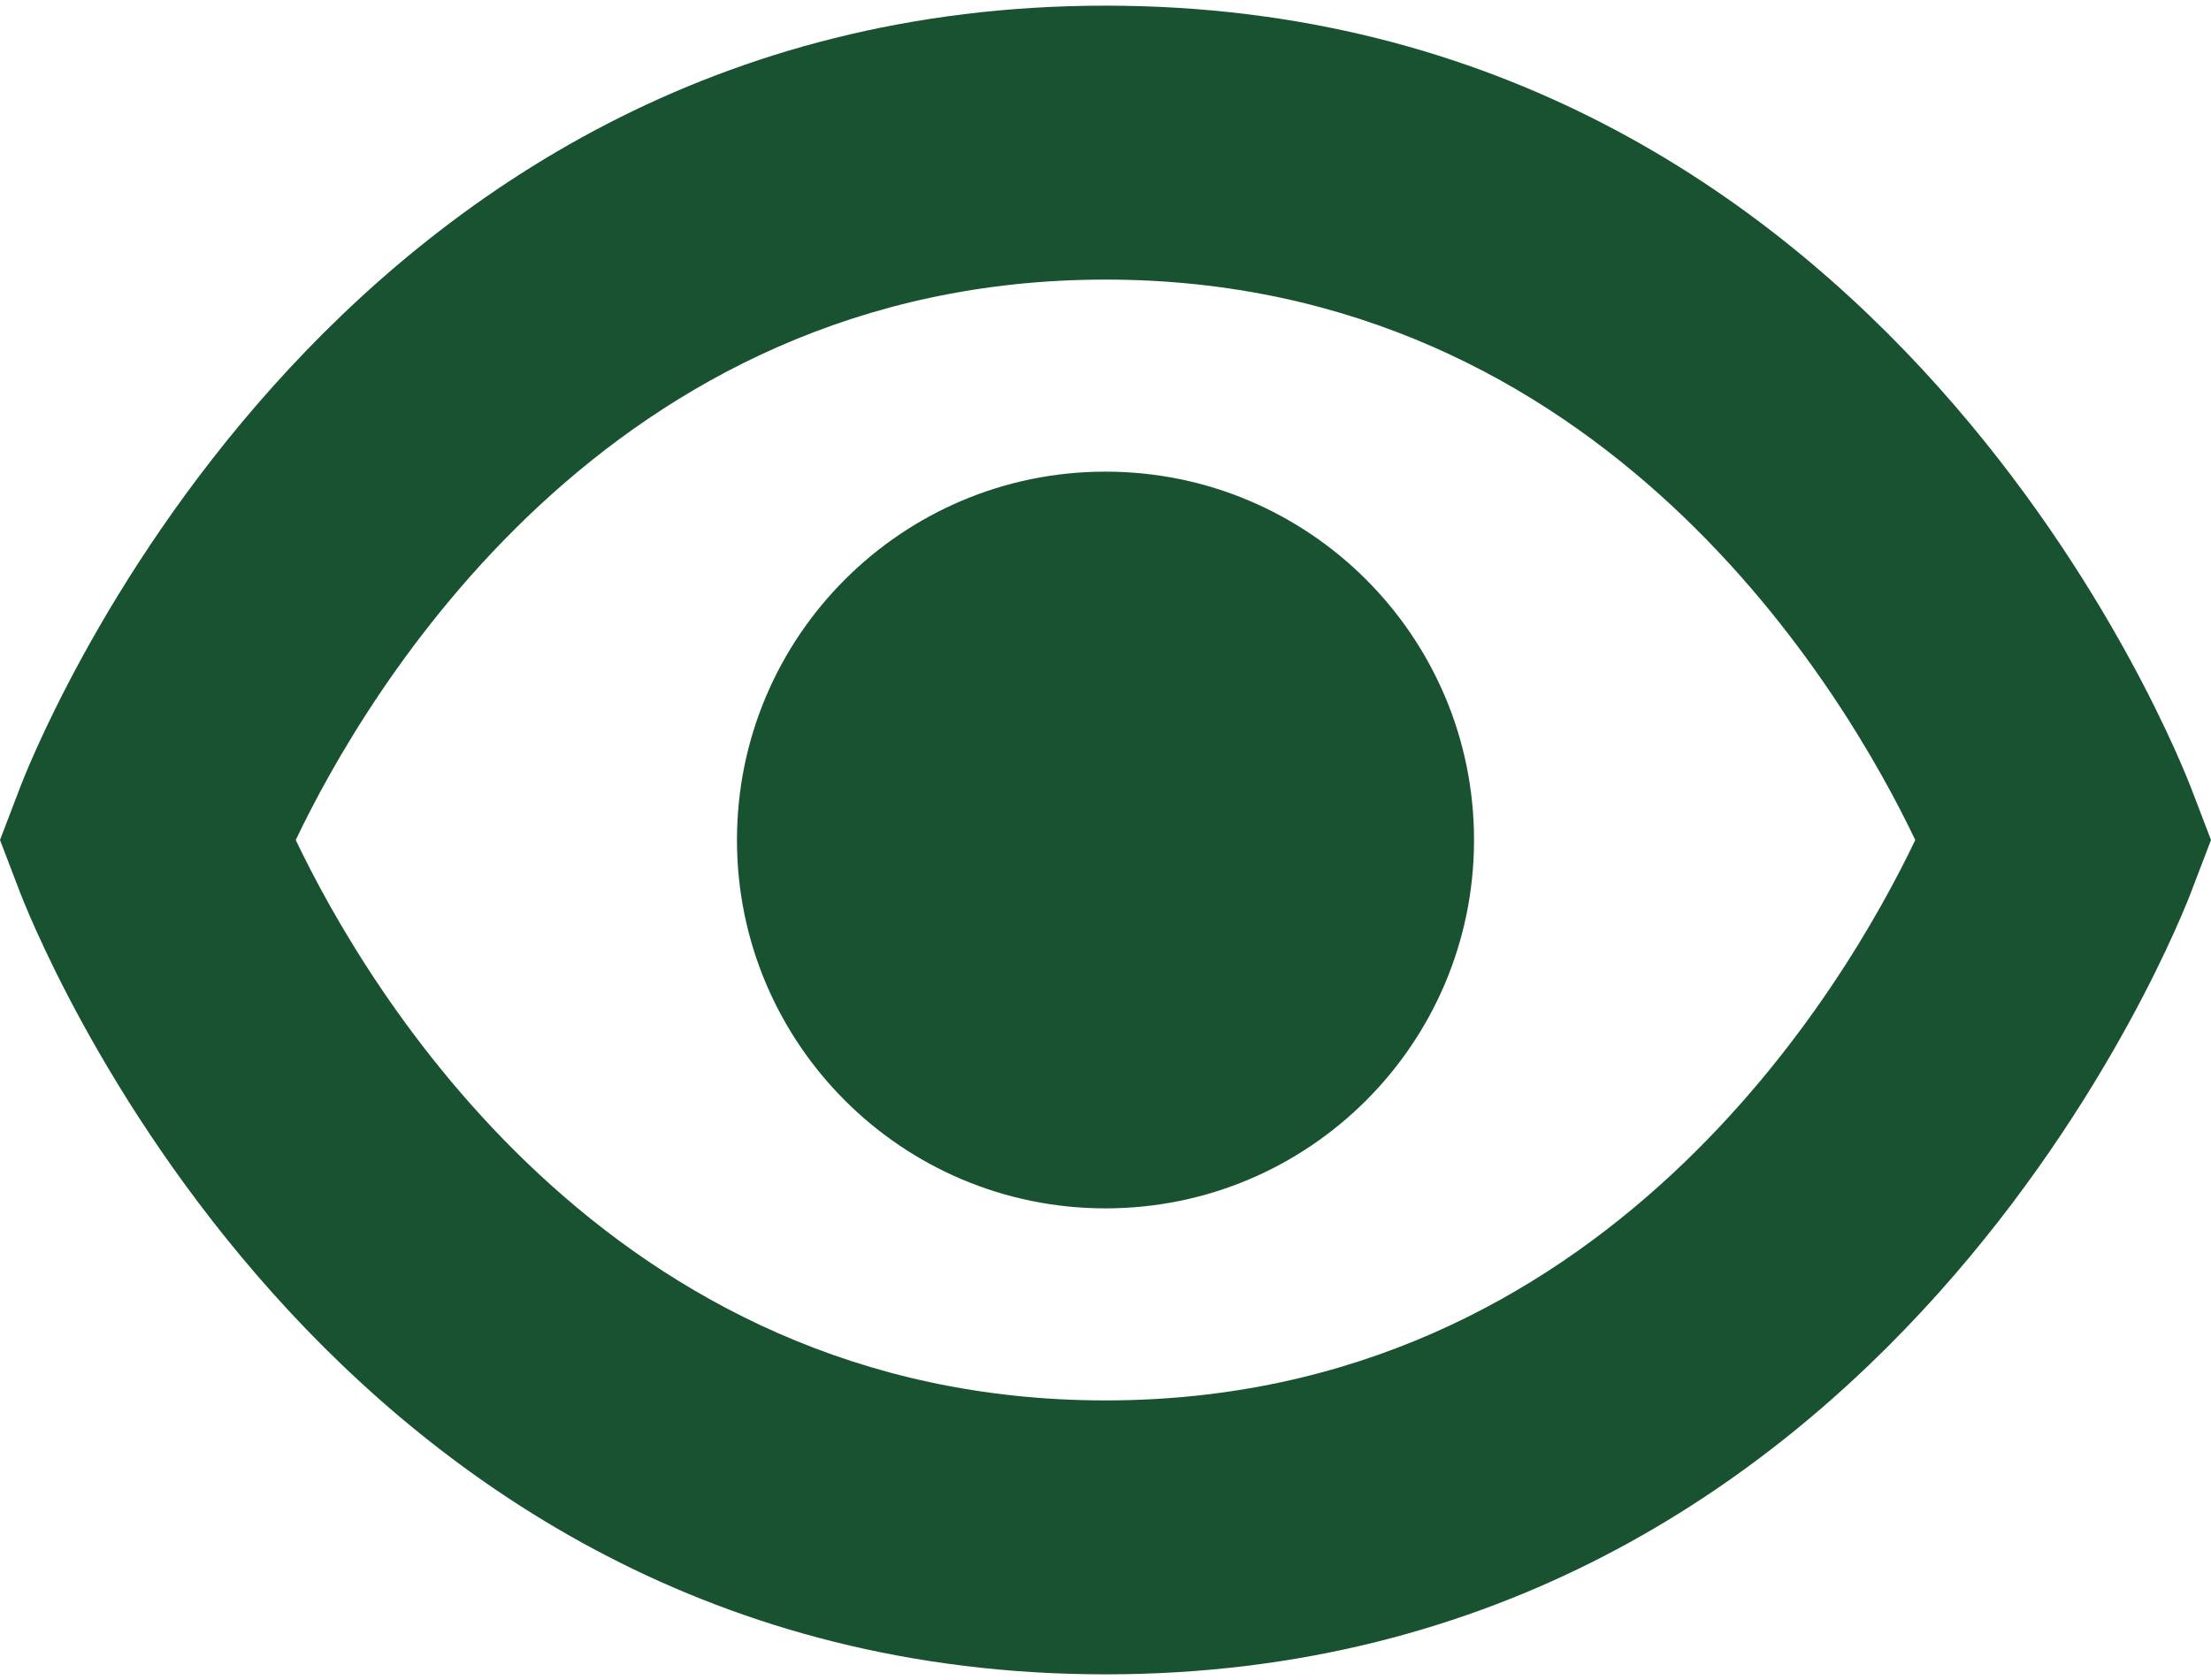
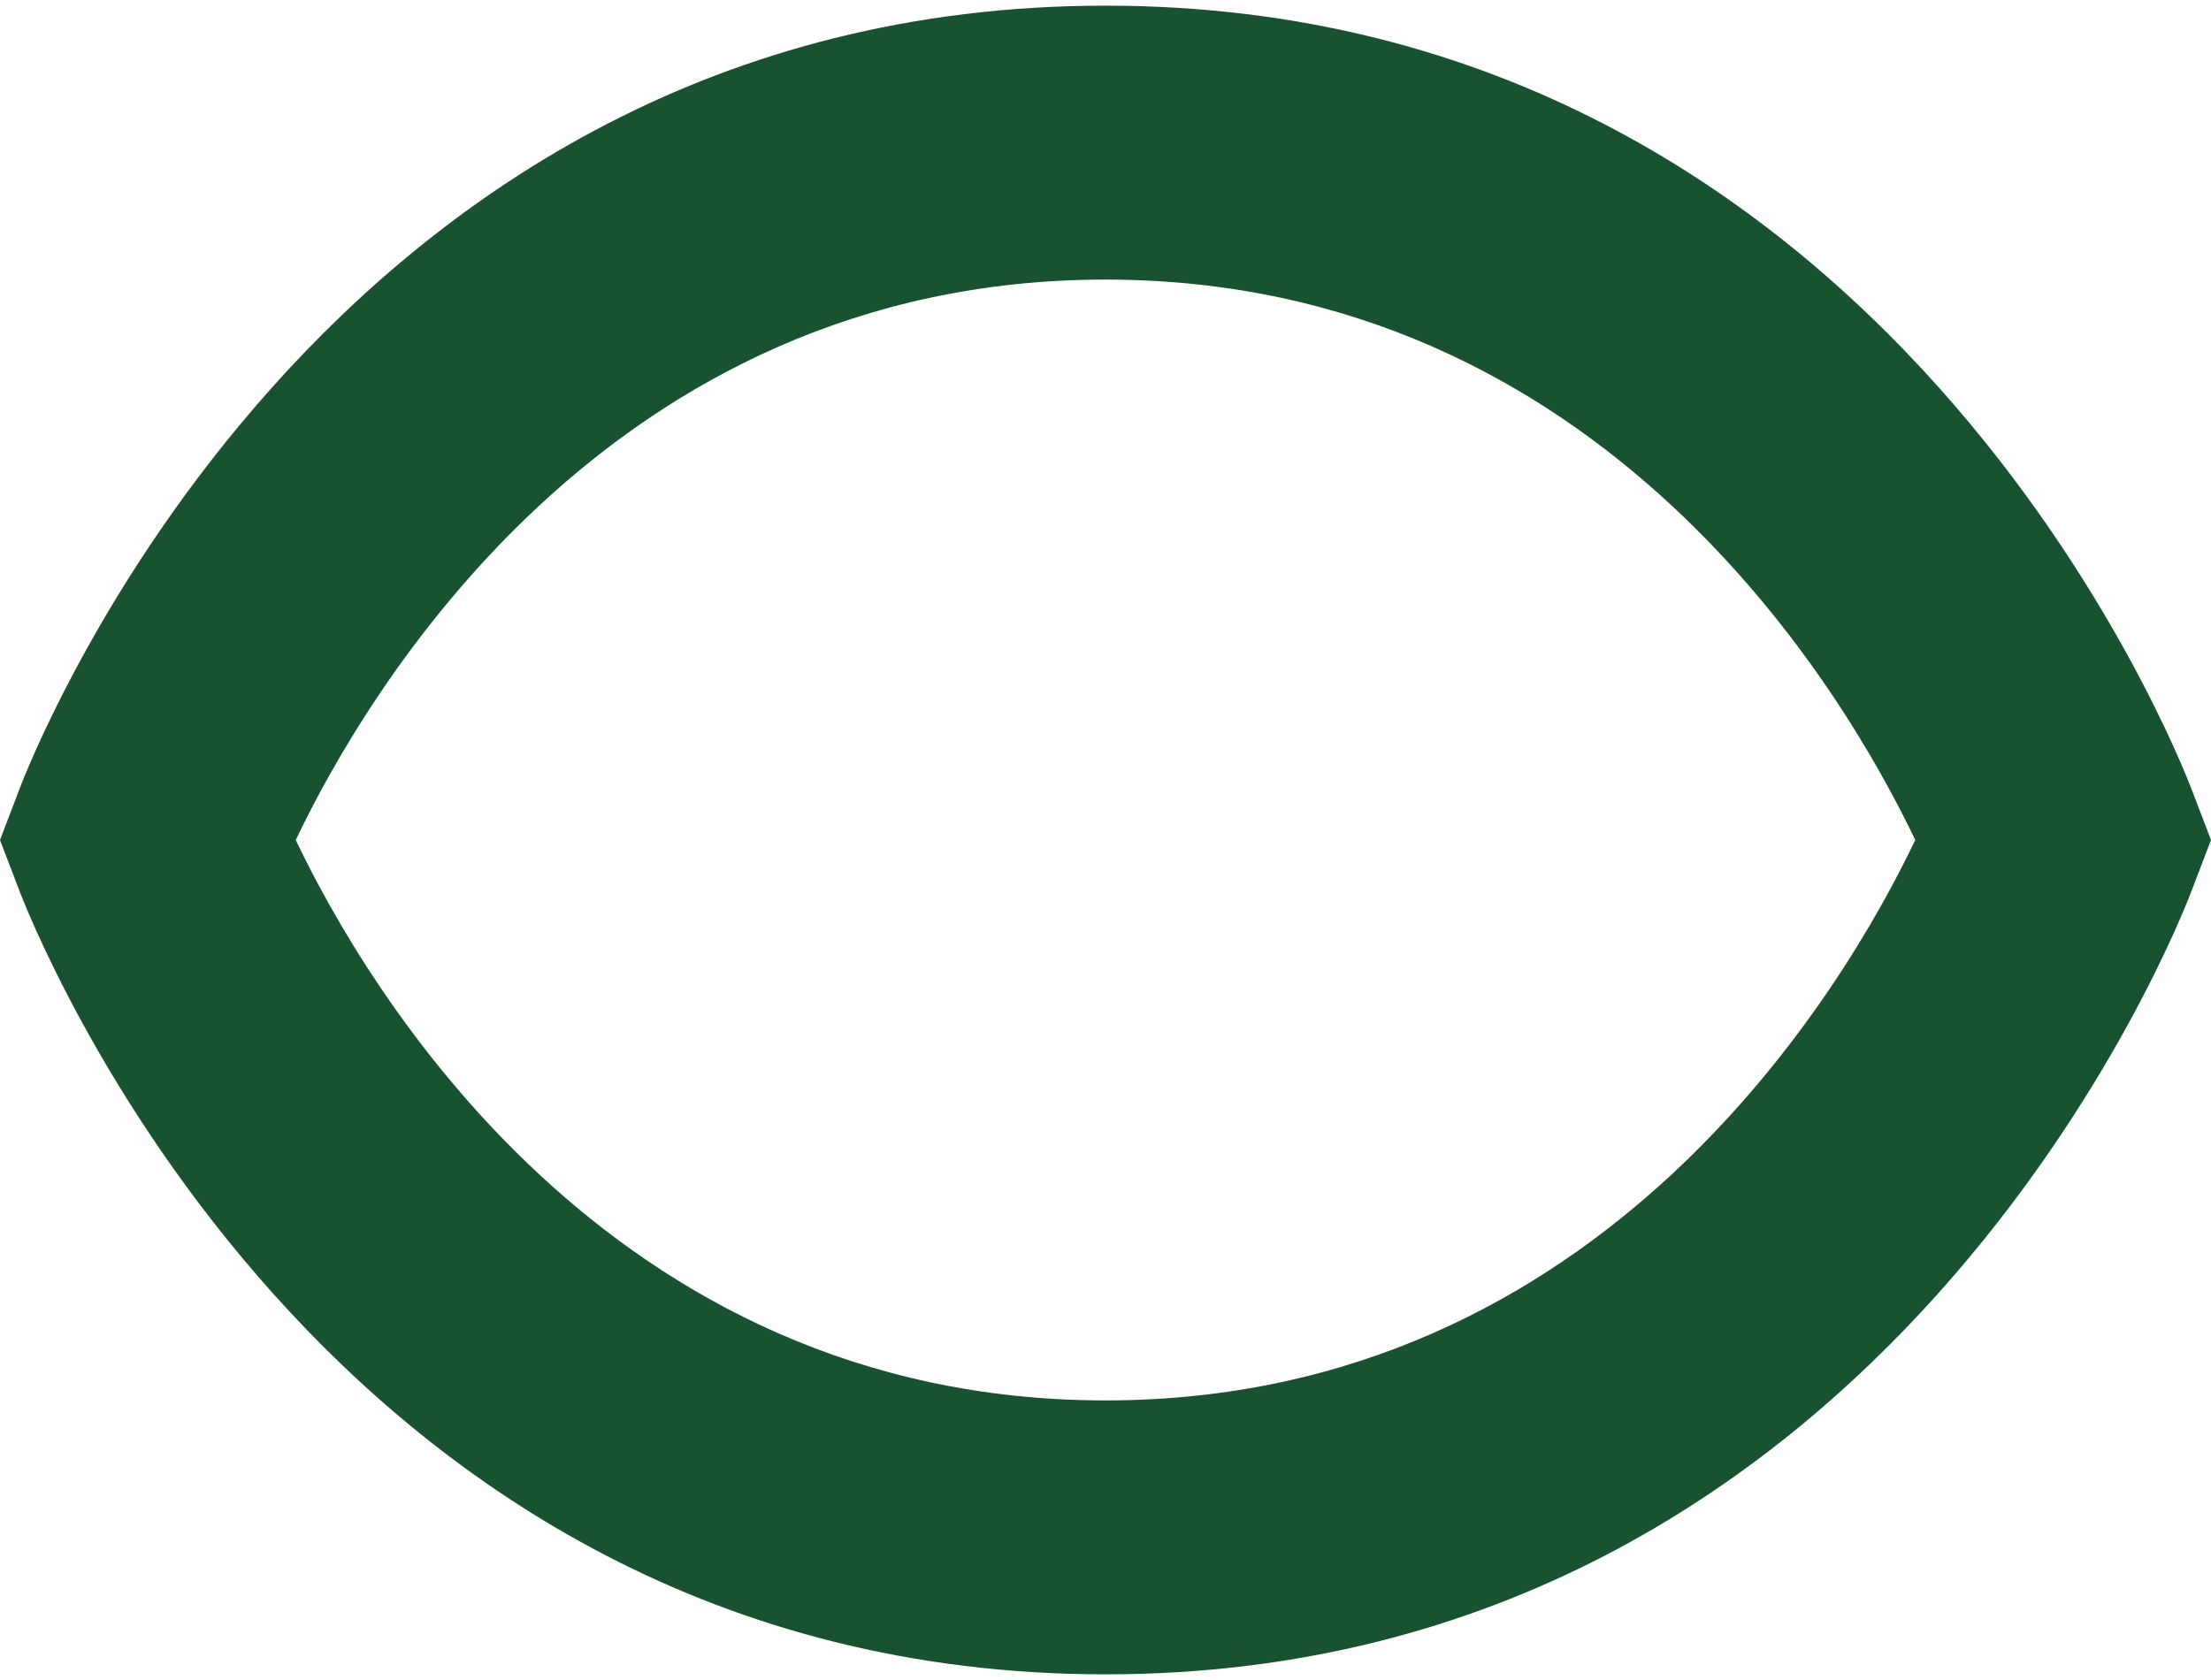
<svg xmlns="http://www.w3.org/2000/svg" width="25" height="19" viewBox="0 0 25 19" fill="none">
-   <path d="M24.792 8.956C24.656 8.593 21.354 0.064 12.5 0.064C3.646 0.064 0.34 8.593 0.208 8.956L0 9.5L0.208 10.044C0.344 10.407 3.646 18.936 12.5 18.936C21.354 18.936 24.66 10.407 24.792 10.044L25 9.5L24.792 8.956ZM12.5 15.838C6.856 15.838 4.124 11.136 3.344 9.5C4.126 7.86 6.859 3.162 12.5 3.162C18.141 3.162 20.873 7.859 21.656 9.5C20.873 11.141 18.141 15.838 12.5 15.838Z" fill="#195230" />
-   <path d="M12.5 13.666C14.801 13.666 16.667 11.801 16.667 9.5C16.667 7.199 14.801 5.334 12.5 5.334C10.199 5.334 8.333 7.199 8.333 9.5C8.333 11.801 10.199 13.666 12.5 13.666Z" fill="#195230" />
+   <path d="M24.792 8.956C24.656 8.593 21.354 0.064 12.5 0.064C3.646 0.064 0.34 8.593 0.208 8.956L0 9.5L0.208 10.044C0.344 10.407 3.646 18.936 12.5 18.936C21.354 18.936 24.66 10.407 24.792 10.044L25 9.5ZM12.5 15.838C6.856 15.838 4.124 11.136 3.344 9.5C4.126 7.86 6.859 3.162 12.5 3.162C18.141 3.162 20.873 7.859 21.656 9.5C20.873 11.141 18.141 15.838 12.5 15.838Z" fill="#195230" />
</svg>